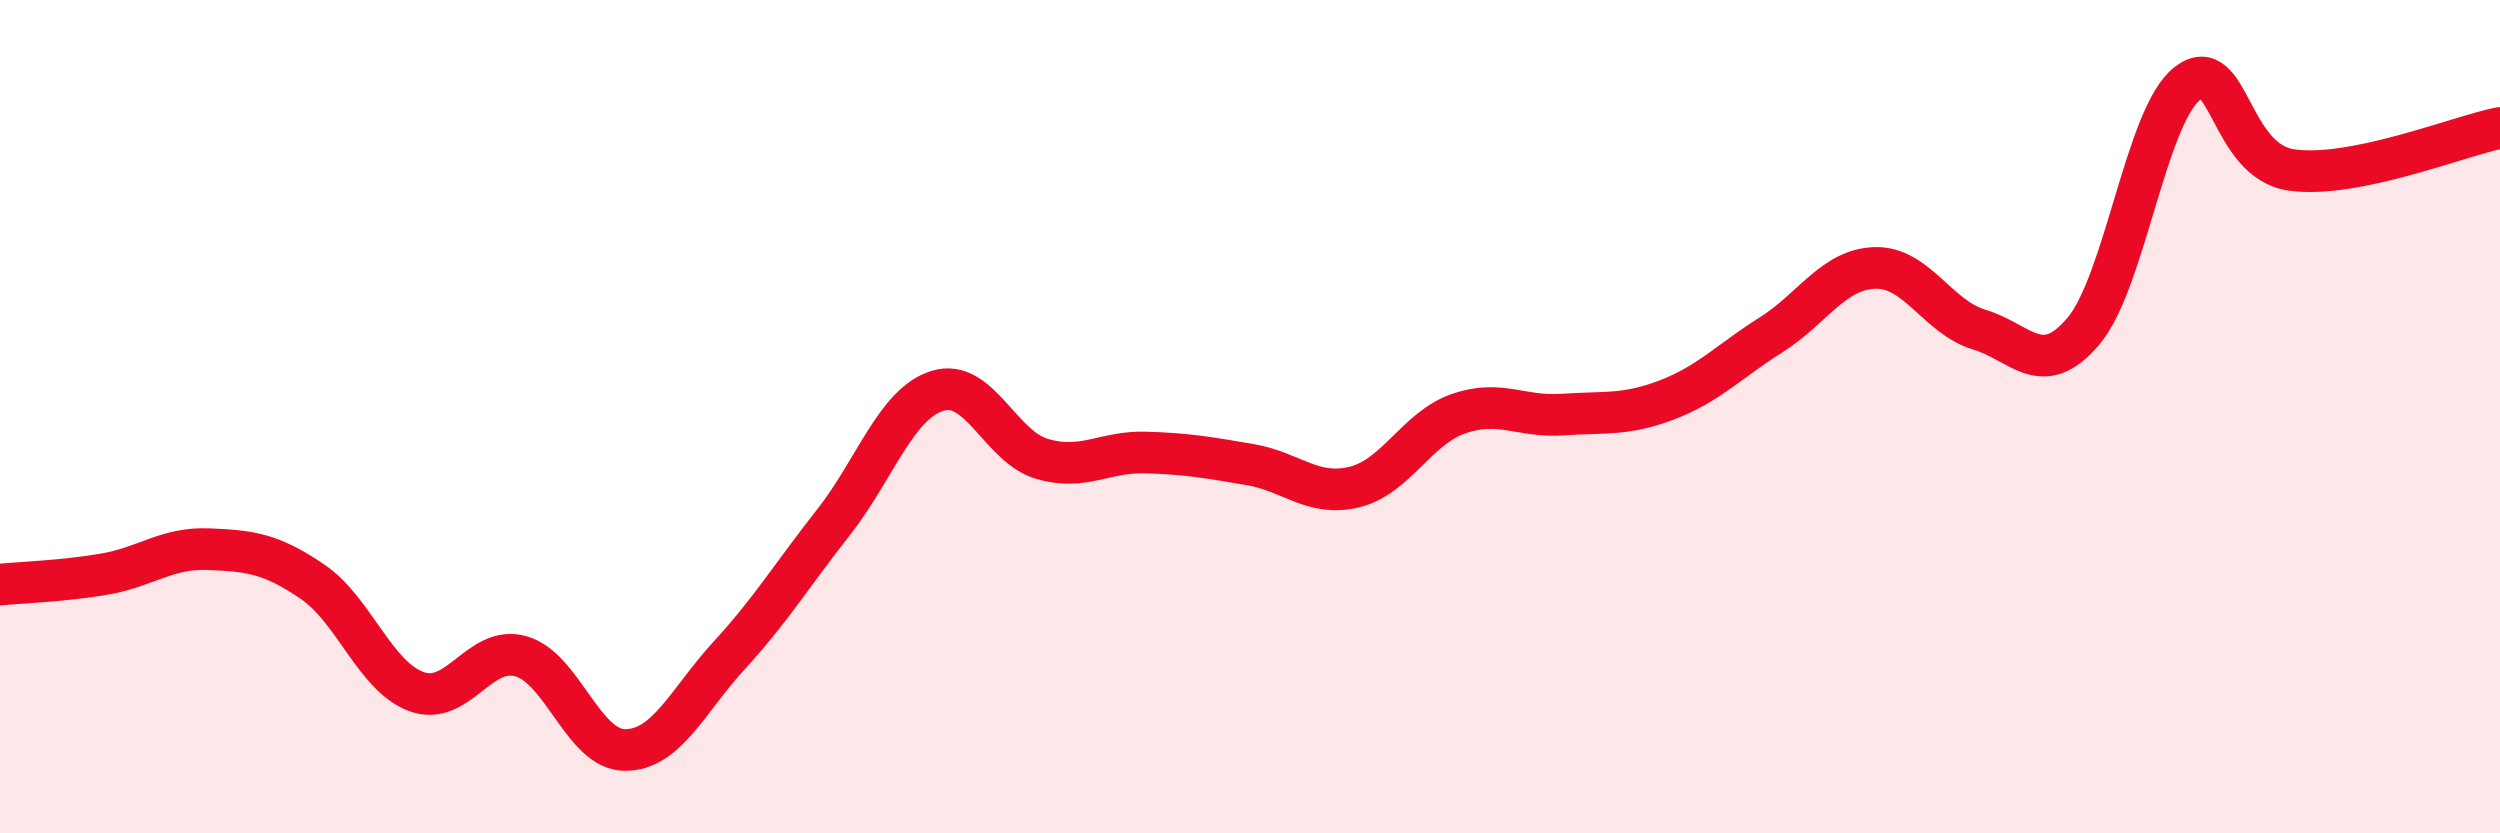
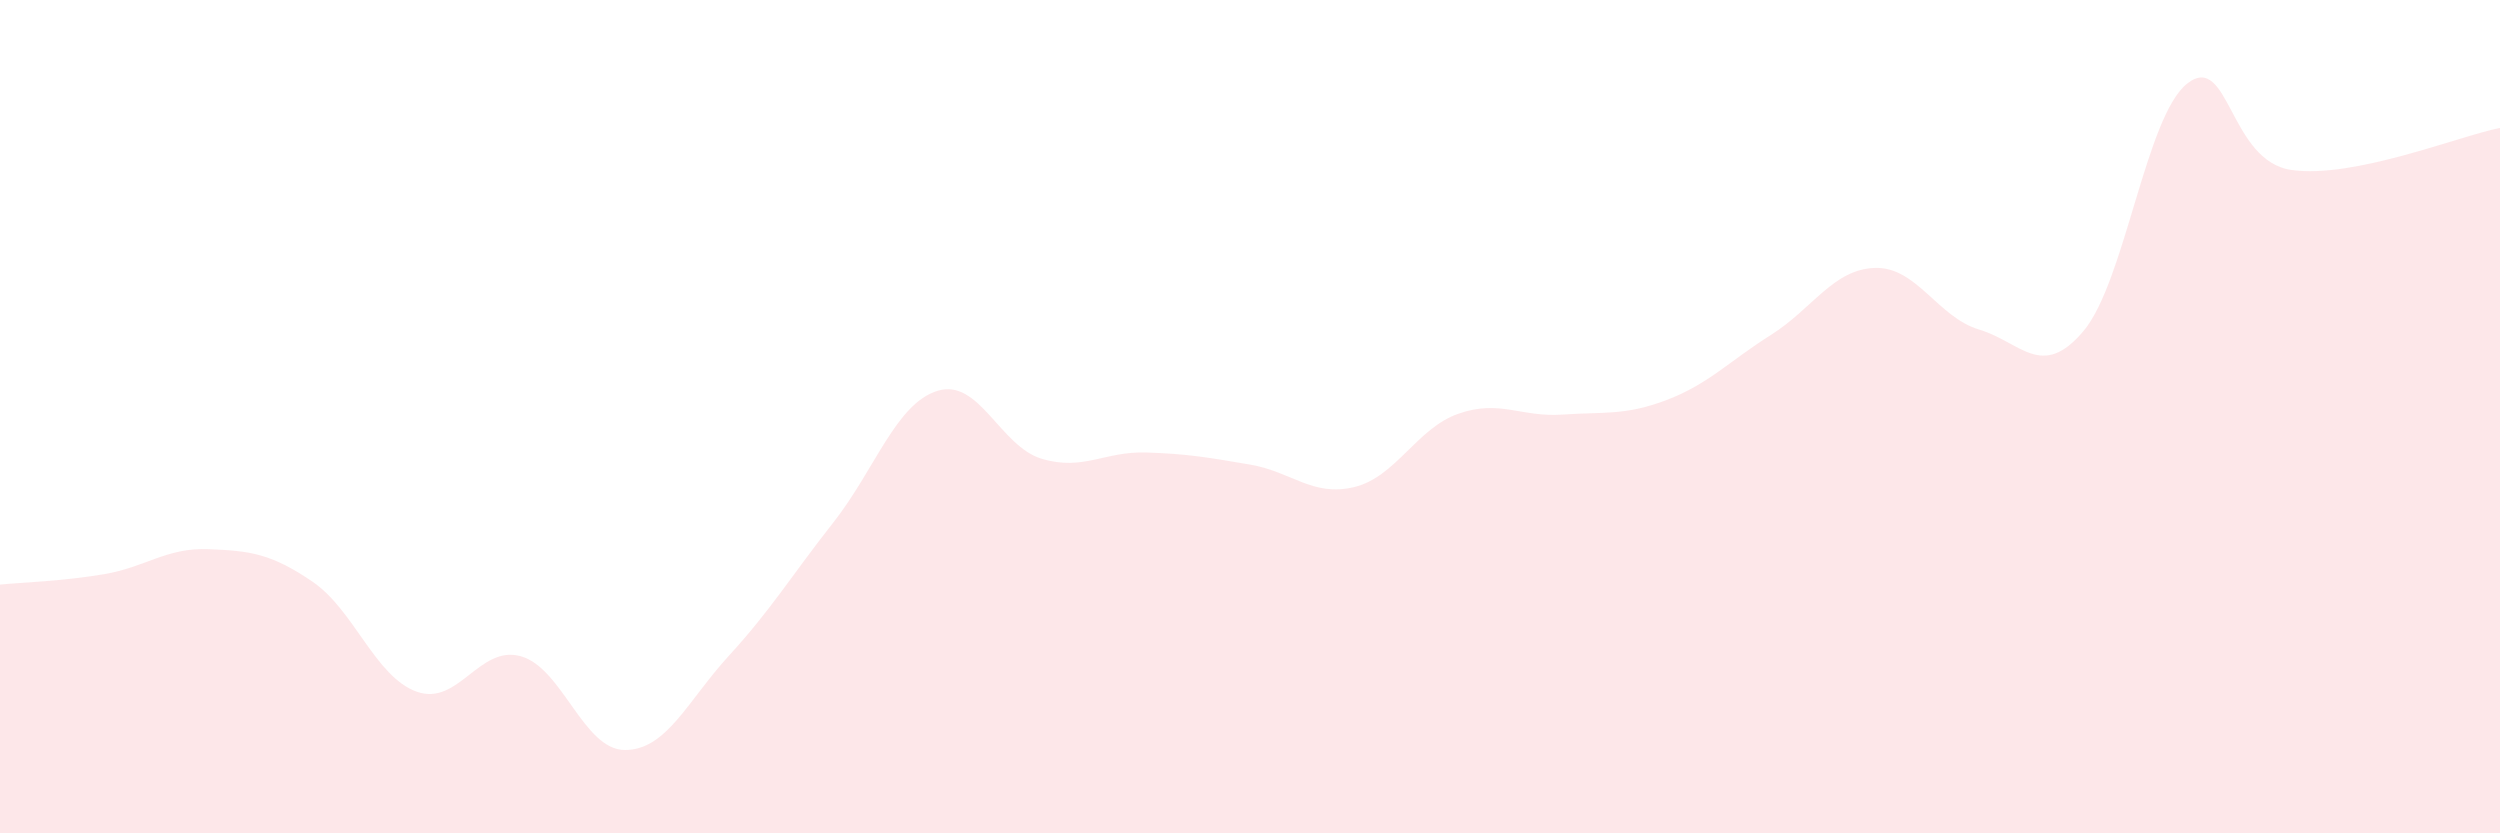
<svg xmlns="http://www.w3.org/2000/svg" width="60" height="20" viewBox="0 0 60 20">
  <path d="M 0,14.03 C 0.5,13.98 1.5,13.95 2.5,13.78 C 3.5,13.61 4,13.14 5,13.18 C 6,13.22 6.5,13.28 7.5,13.96 C 8.5,14.64 9,16.24 10,16.6 C 11,16.96 11.5,15.47 12.5,15.75 C 13.5,16.03 14,18 15,18 C 16,18 16.5,16.82 17.5,15.73 C 18.5,14.64 19,13.81 20,12.54 C 21,11.27 21.5,9.69 22.5,9.38 C 23.5,9.07 24,10.71 25,11.01 C 26,11.31 26.5,10.83 27.5,10.86 C 28.5,10.89 29,10.98 30,11.15 C 31,11.32 31.5,11.93 32.5,11.69 C 33.5,11.45 34,10.28 35,9.93 C 36,9.58 36.5,10.02 37.5,9.95 C 38.5,9.88 39,9.98 40,9.6 C 41,9.22 41.5,8.67 42.5,8.04 C 43.5,7.41 44,6.46 45,6.43 C 46,6.4 46.5,7.61 47.5,7.91 C 48.5,8.21 49,9.13 50,7.95 C 51,6.77 51.5,2.77 52.5,2 C 53.5,1.23 53.5,3.87 55,4.08 C 56.5,4.29 59,3.27 60,3.07L60 20L0 20Z" fill="#EB0A25" opacity="0.1" stroke-linecap="round" stroke-linejoin="round" />
-   <path d="M 0,14.03 C 0.5,13.98 1.5,13.95 2.5,13.78 C 3.5,13.61 4,13.14 5,13.18 C 6,13.22 6.5,13.28 7.5,13.96 C 8.5,14.64 9,16.24 10,16.6 C 11,16.96 11.5,15.47 12.5,15.75 C 13.5,16.03 14,18 15,18 C 16,18 16.5,16.82 17.5,15.73 C 18.5,14.64 19,13.81 20,12.54 C 21,11.27 21.5,9.69 22.5,9.38 C 23.5,9.07 24,10.71 25,11.01 C 26,11.31 26.5,10.83 27.5,10.86 C 28.5,10.89 29,10.98 30,11.15 C 31,11.32 31.5,11.93 32.5,11.69 C 33.5,11.45 34,10.28 35,9.93 C 36,9.58 36.5,10.02 37.5,9.95 C 38.5,9.88 39,9.98 40,9.6 C 41,9.22 41.5,8.67 42.5,8.04 C 43.5,7.41 44,6.46 45,6.43 C 46,6.4 46.5,7.61 47.5,7.91 C 48.5,8.21 49,9.13 50,7.95 C 51,6.77 51.5,2.77 52.5,2 C 53.5,1.23 53.5,3.87 55,4.08 C 56.5,4.29 59,3.27 60,3.07" stroke="#EB0A25" stroke-width="1" fill="none" stroke-linecap="round" stroke-linejoin="round" />
</svg>